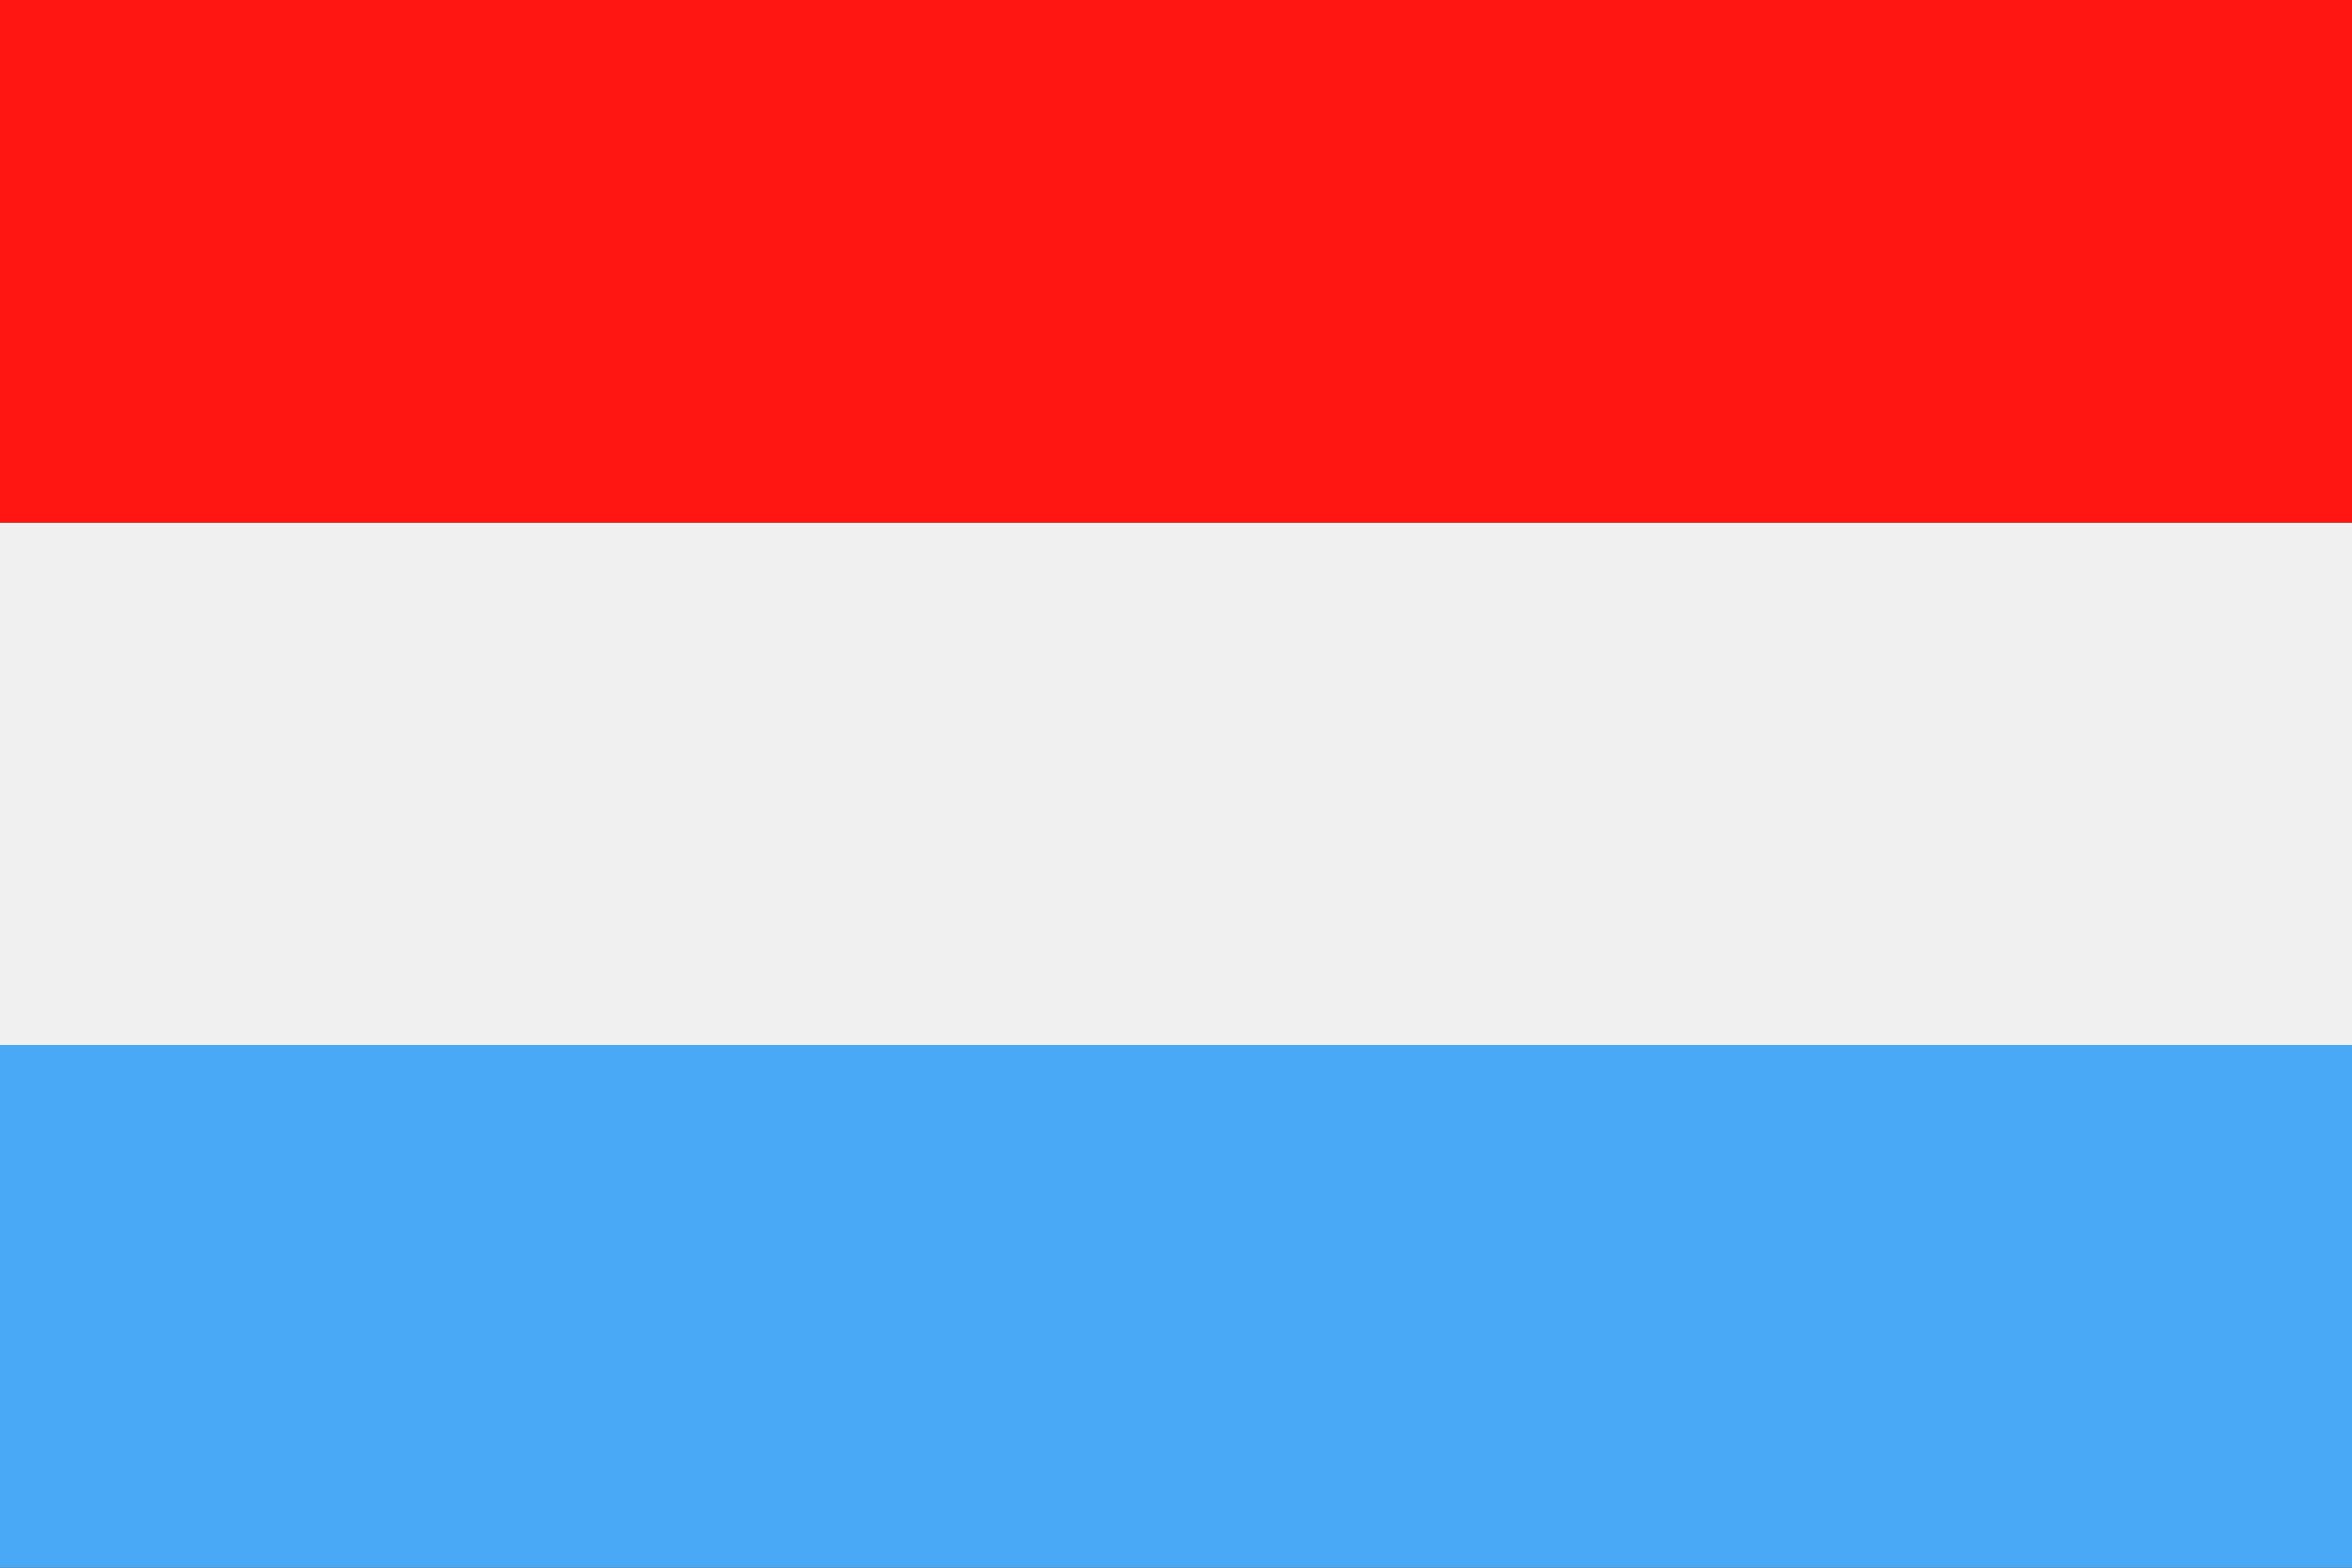
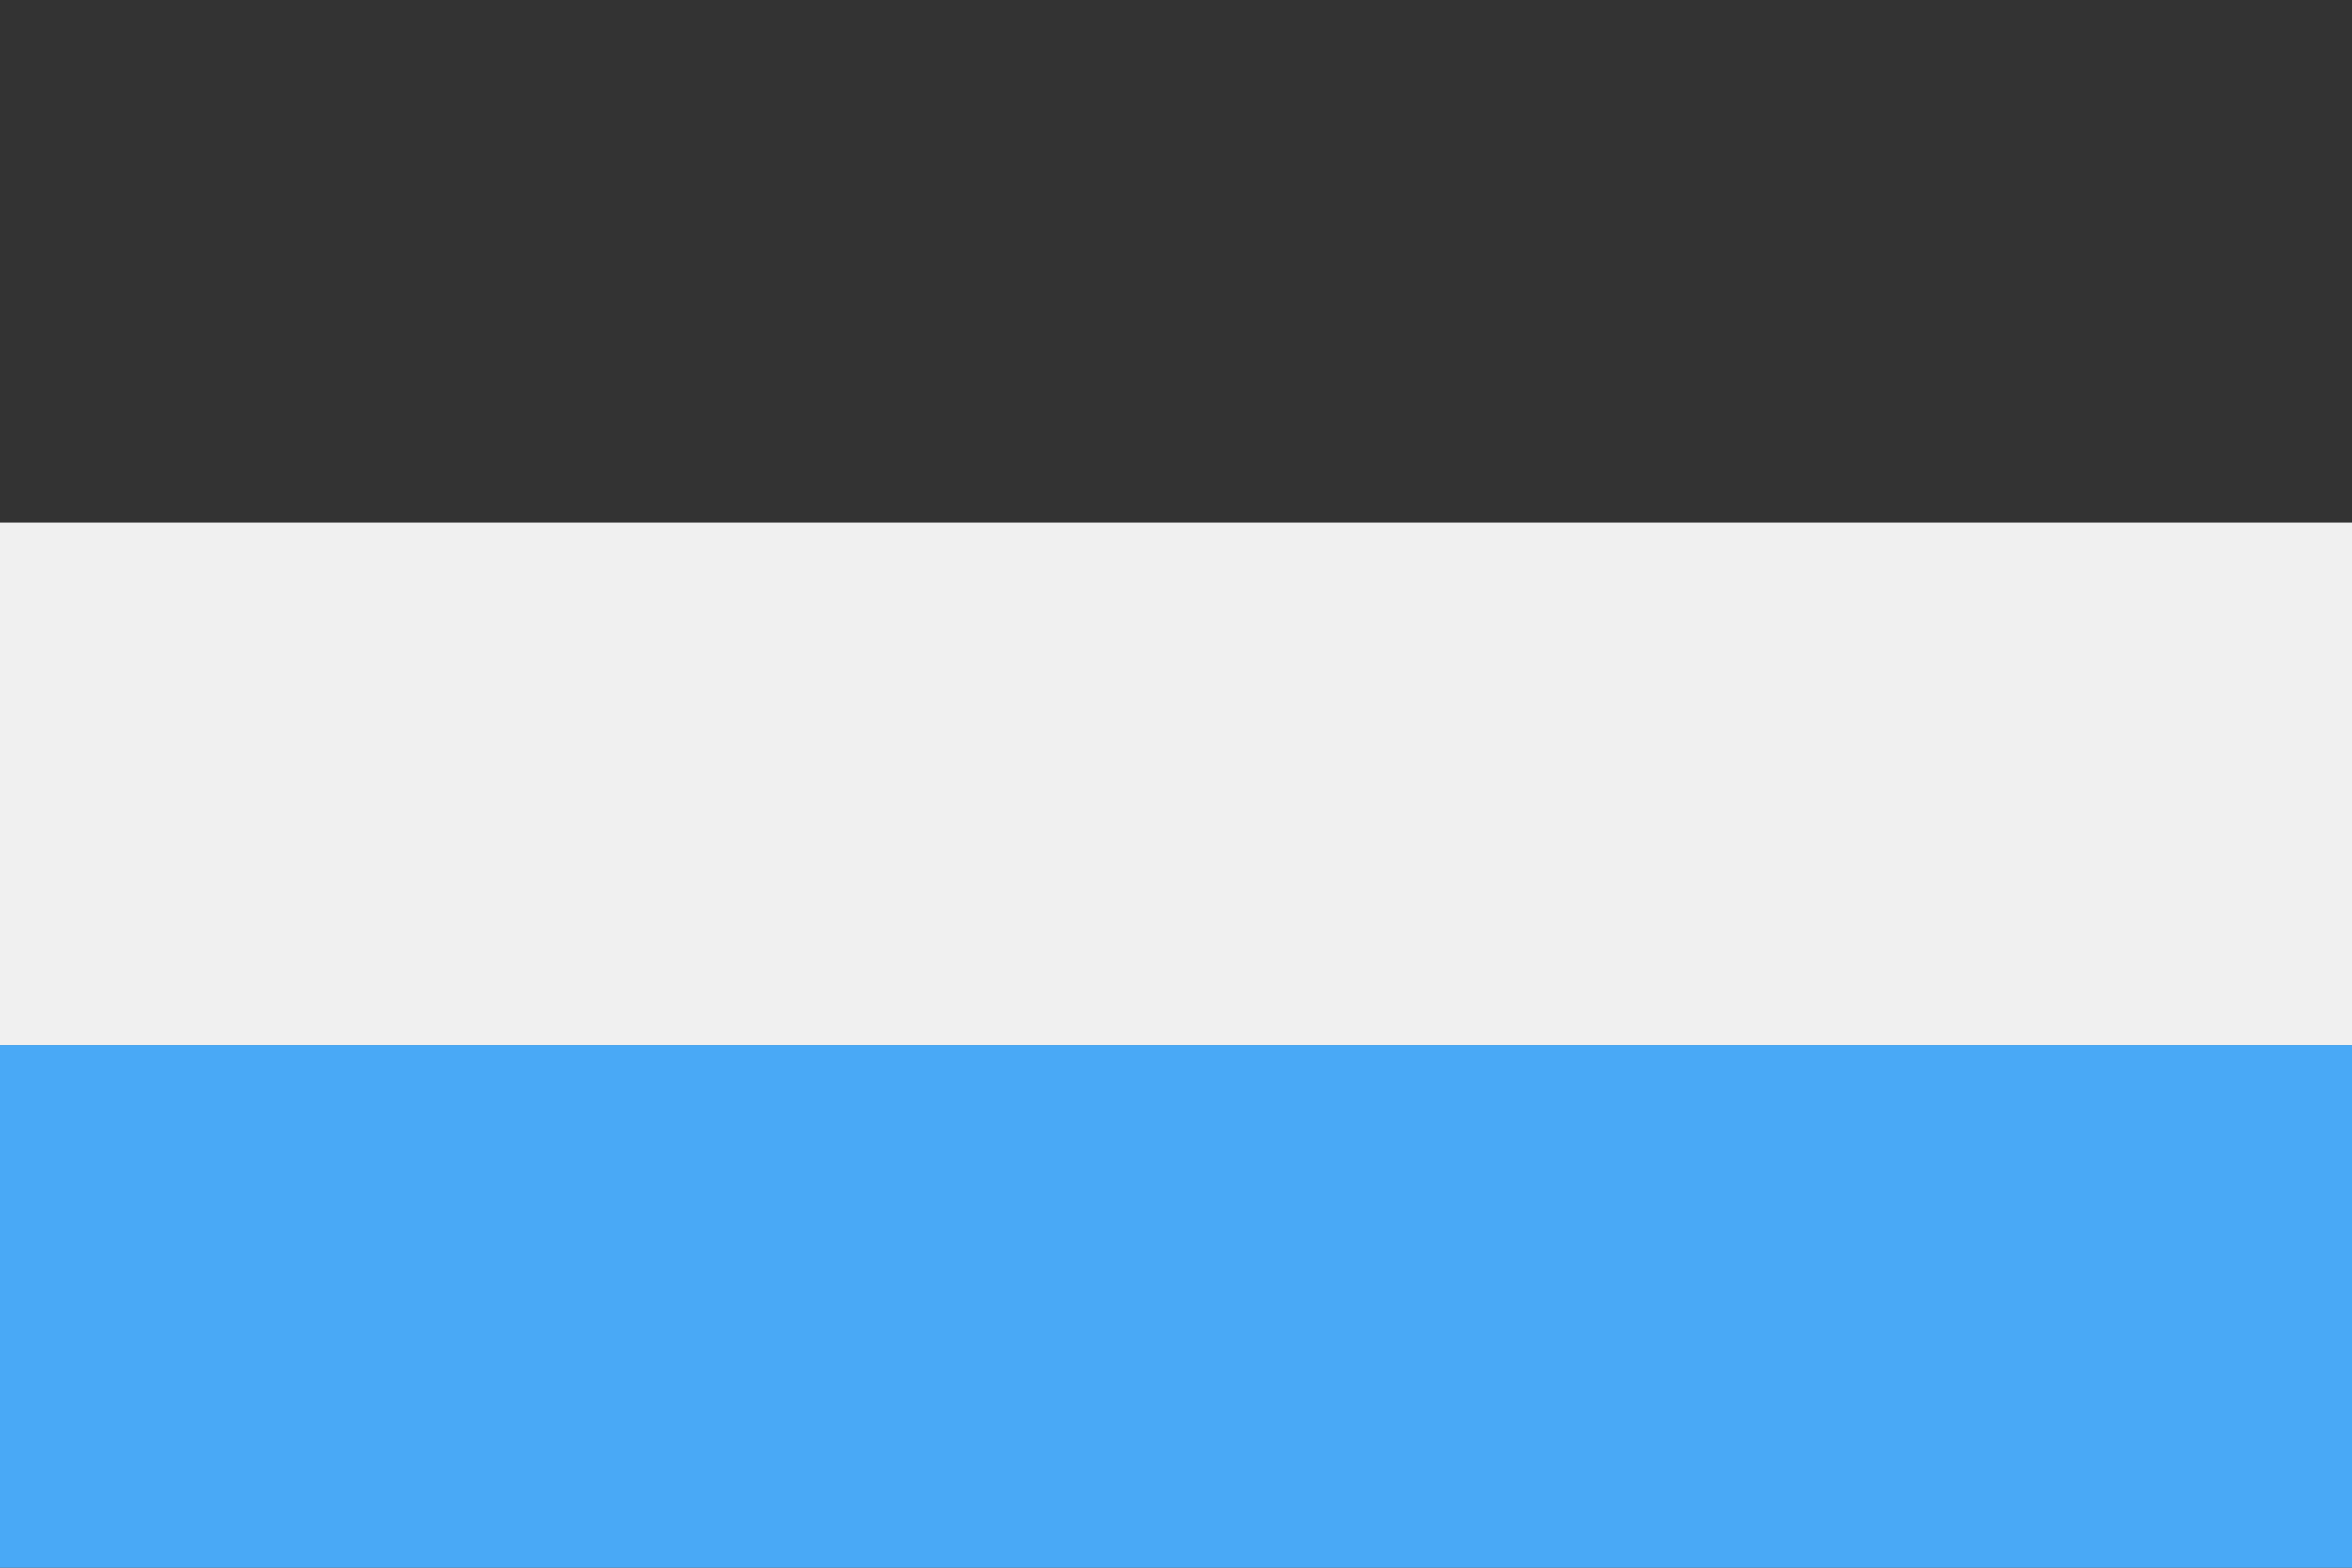
<svg xmlns="http://www.w3.org/2000/svg" width="30" height="20" viewBox="0 0 30 20">
  <rect x="0" y="0" width="30" height="20" fill="#333333" stroke="none" />
  <g id="lux" transform="translate(-44.511 -2660.515)">
    <rect id="Rectangle_1479" data-name="Rectangle 1479" width="30" height="6.667" transform="translate(44.511 2667.182)" fill="#f0f0f0" />
    <rect id="Rectangle_1480" data-name="Rectangle 1480" width="30" height="6.667" transform="translate(44.511 2673.848)" fill="#49a9f6" />
-     <rect id="Rectangle_1481" data-name="Rectangle 1481" width="30" height="6.667" transform="translate(44.511 2660.515)" fill="#ff1612" />
  </g>
</svg>